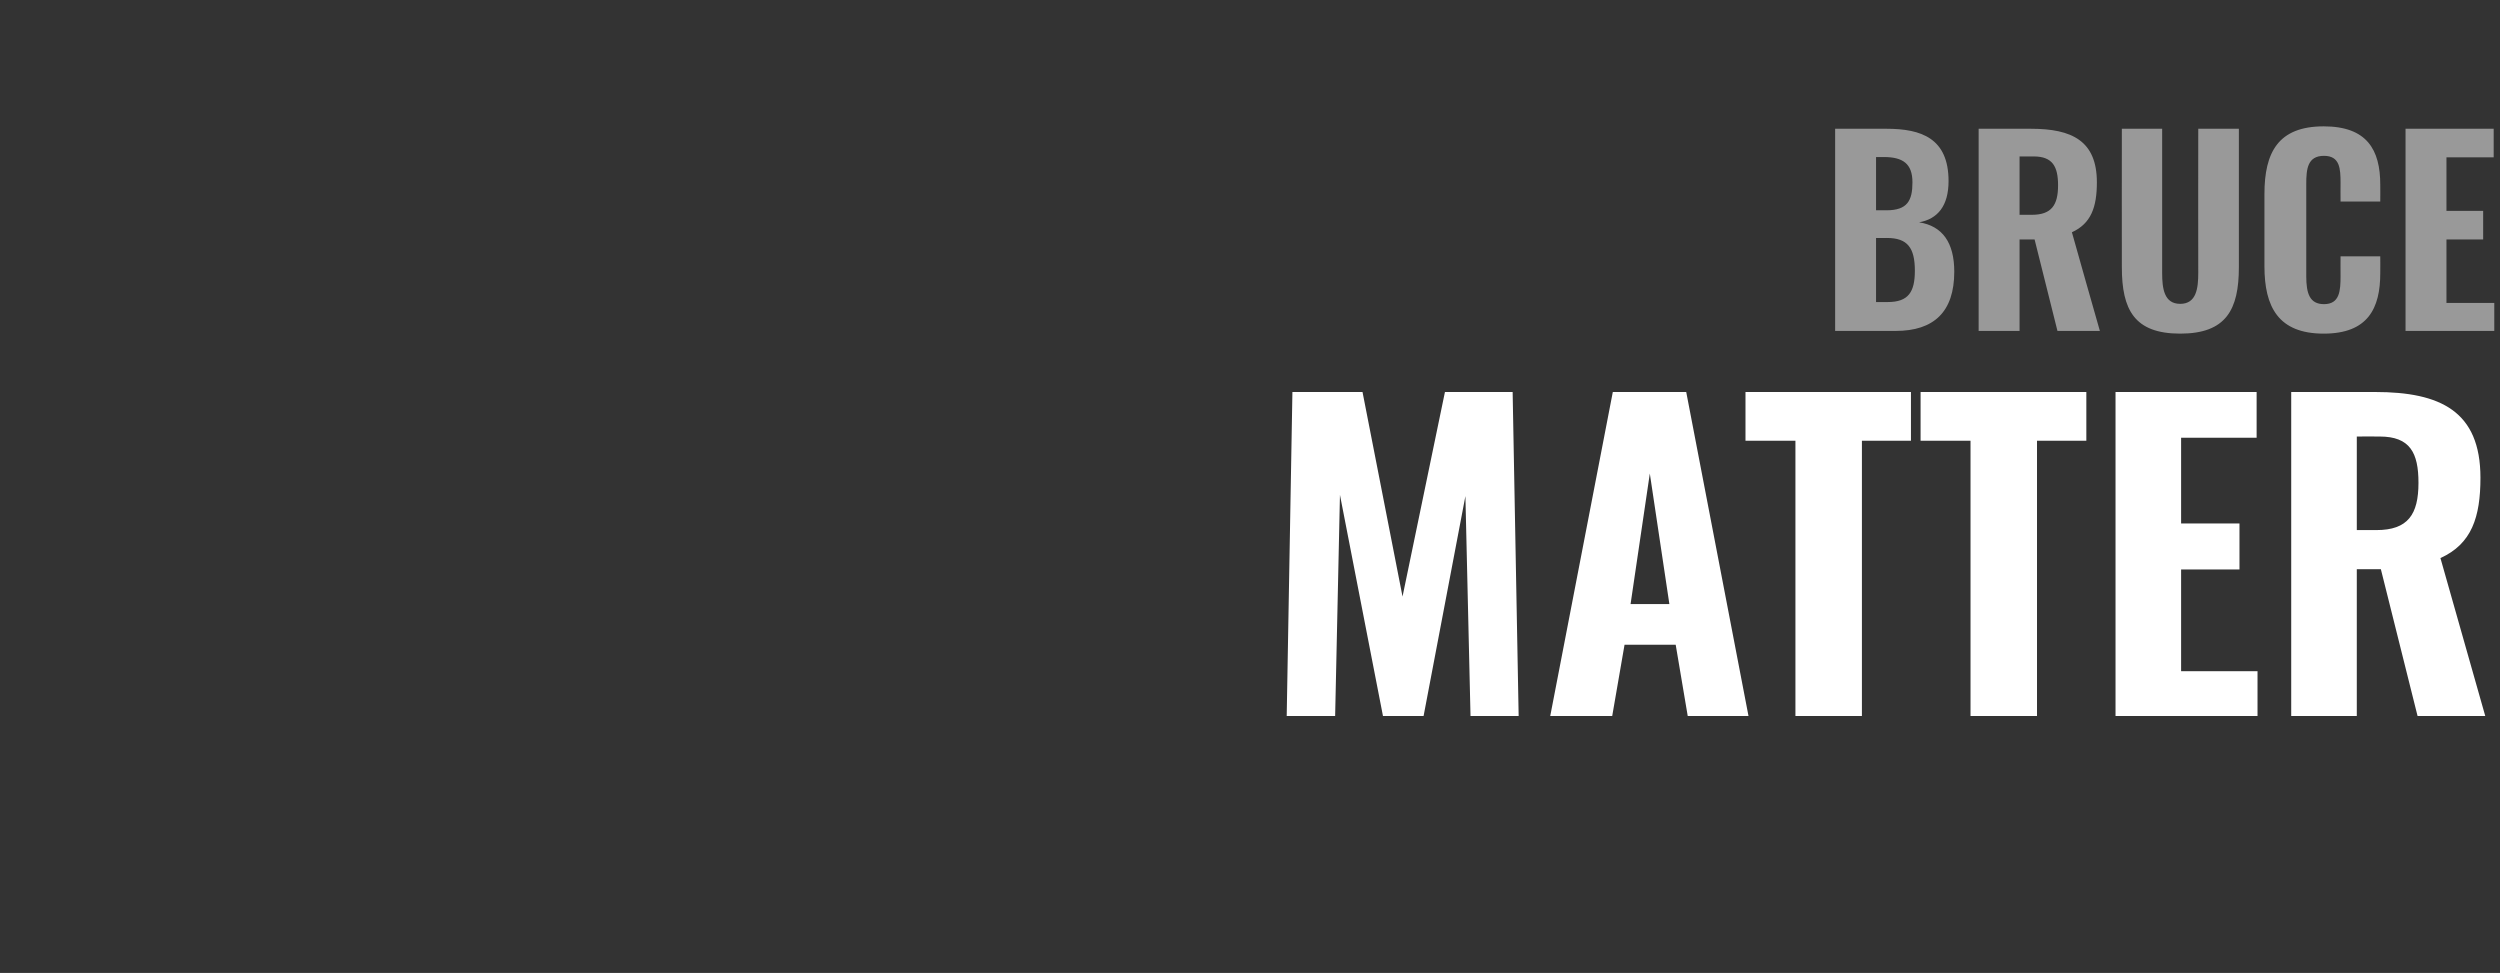
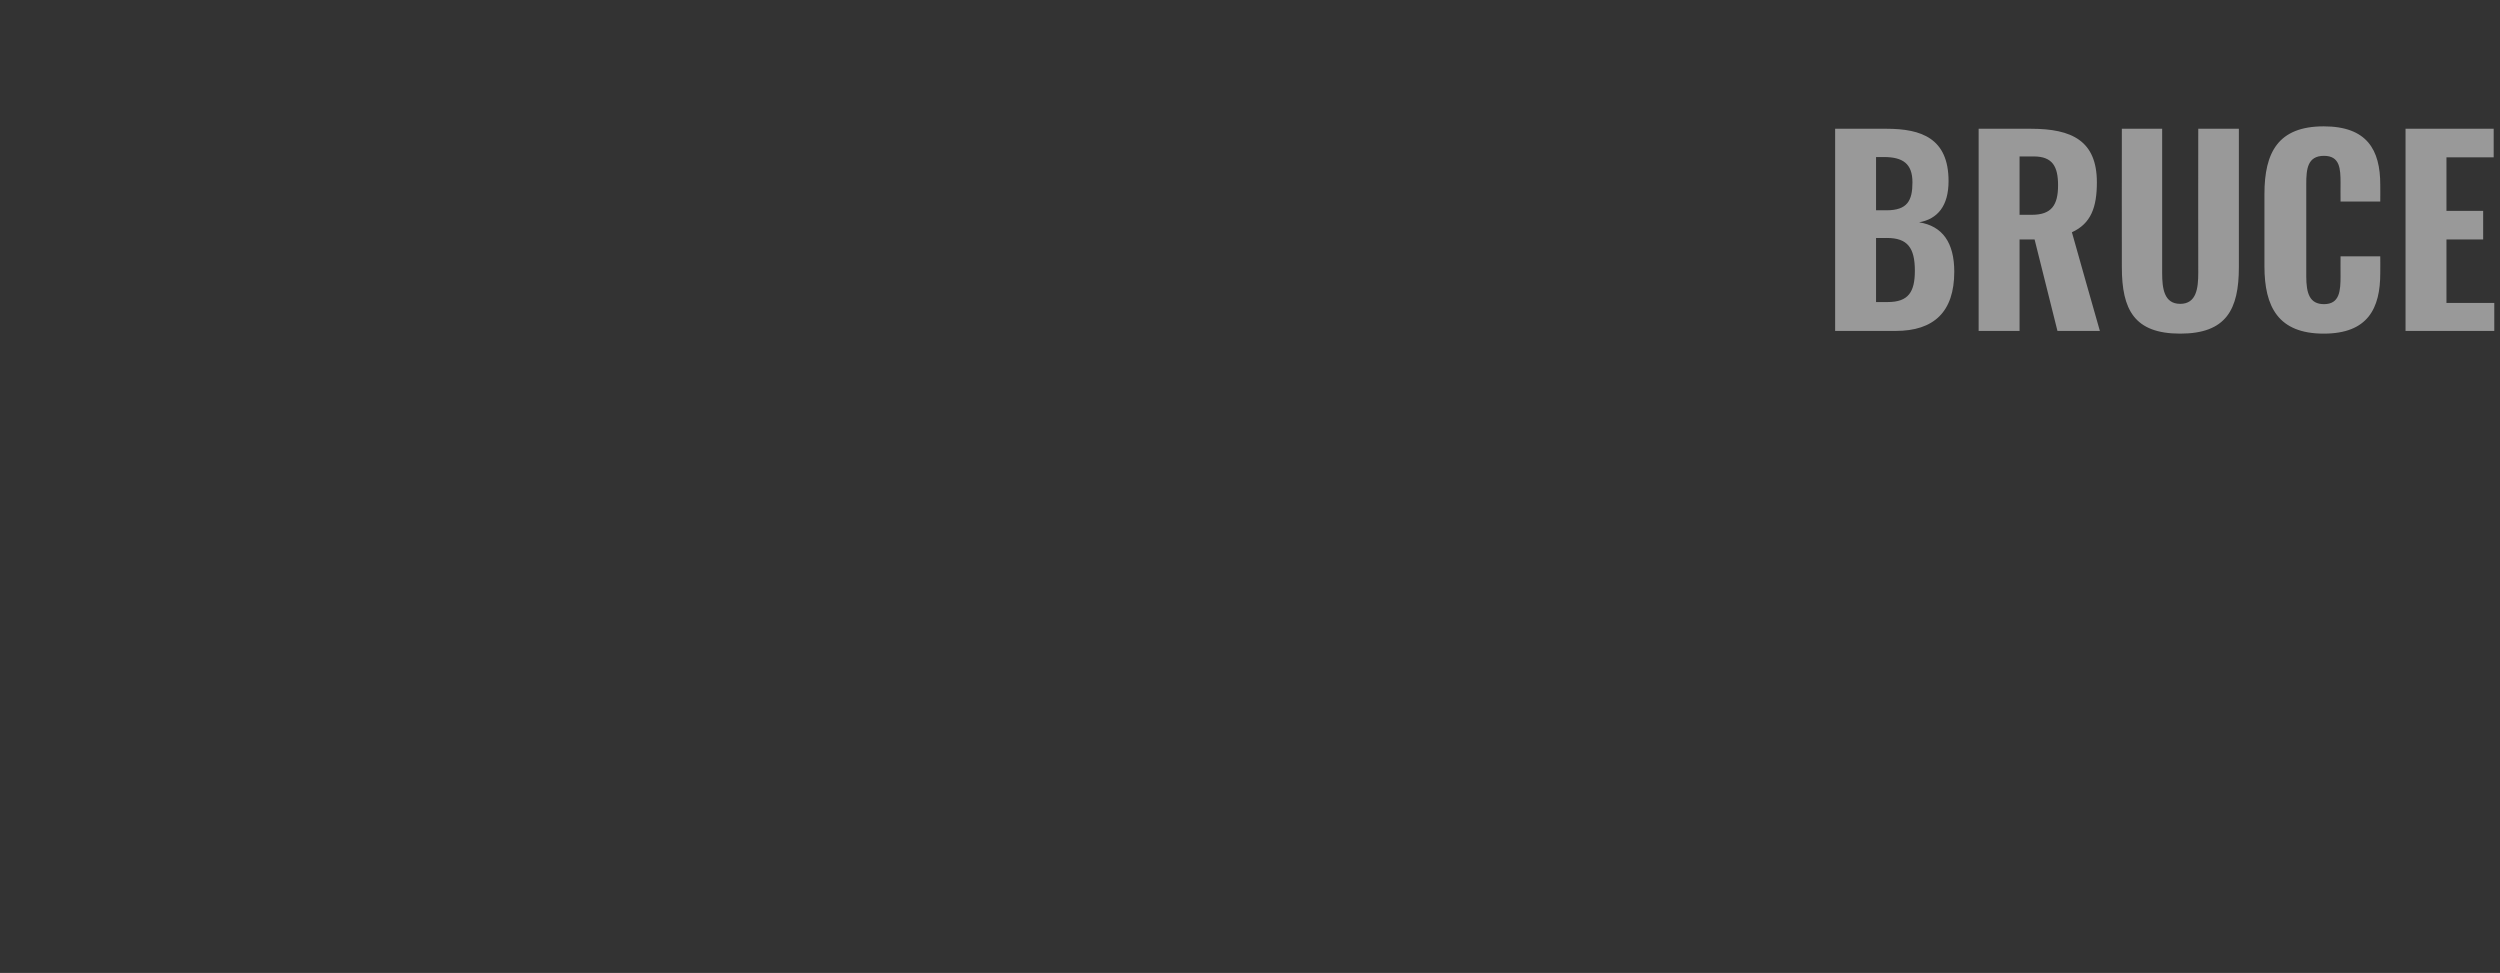
<svg xmlns="http://www.w3.org/2000/svg" version="1.1" width="831px" height="323.4px" viewBox="0 -11 831 323.4" style="top:-11px">
  <rect x="0" y="-11" width="831" height="323.4" fill="#333333" stroke="none" />
  <desc>BRUCE MATTER</desc>
  <defs />
  <g id="Polygon80144">
-     <path d="m429.6 119.3l23.3 0l13.3 68l14.1-68l22.5 0l2 107.7l-16 0l-1.7-73.1l-13.9 73.1l-13.5 0l-14.3-73.5l-1.6 73.5l-16.1 0l1.9-107.7zm106.5 0l24.4 0l20.7 107.7l-20.2 0l-4-23.7l-17 0l-4.1 23.7l-20.6 0l20.8-107.7zm18.8 70.5l-6.5-43.4l-6.4 43.4l12.9 0zm41.9-54.3l-16.6 0l0-16.2l55 0l0 16.2l-16.3 0l0 91.5l-22.1 0l0-91.5zm58.2 0l-16.6 0l0-16.2l55.1 0l0 16.2l-16.4 0l0 91.5l-22.1 0l0-91.5zm48.2-16.2l46.9 0l0 15.2l-25.1 0l0 28.5l19.4 0l0 15.3l-19.4 0l0 33.8l25.4 0l0 14.9l-47.2 0l0-107.7zm58.4 0c0 0 27.91-.01 27.9 0c21.7 0 35 6.4 35 28.5c0 13.1-2.9 22-13.3 26.7c-.02-.02 14.9 52.5 14.9 52.5l-22.5 0l-12.2-48.8l-8 0l0 48.8l-21.8 0l0-107.7zm28.3 45.9c10.5 0 14-5.2 14-15.7c0-10-2.8-15.4-12.9-15.4c-.03-.05-7.6 0-7.6 0l0 31.1c0 0 6.5-.03 6.5 0z" stroke="none" fill="#ffffff" />
-   </g>
+     </g>
  <g id="Polygon80143">
    <path d="m610 31.8c0 0 17.07-.01 17.1 0c11.6 0 20.6 3.2 20.6 17.4c0 8.2-3.6 12.6-9.8 13.7c7.8 1.2 11.7 6.8 11.7 16.4c0 13.4-6.8 19.7-19.5 19.7c-.04.02-20.1 0-20.1 0l0-67.2zm17.1 27.1c6.9 0 8.6-3.2 8.6-9.3c0-6.2-3.2-8.4-9.5-8.4c-.04-.03-2.6 0-2.6 0l0 17.7c0 0 3.47.03 3.5 0zm.4 30.5c6.9 0 9-3.4 9-10.4c0-7.6-2.4-10.9-9.3-10.9c.04.04-3.6 0-3.6 0l0 21.3c0 0 3.89-.01 3.9 0zm30.2-57.6c0 0 17.43-.01 17.4 0c13.6 0 21.9 4 21.9 17.8c0 8.2-1.9 13.7-8.3 16.6c-.04.03 9.3 32.8 9.3 32.8l-14.1 0l-7.6-30.4l-5 0l0 30.4l-13.6 0l0-67.2zm17.7 28.6c6.5 0 8.7-3.2 8.7-9.8c0-6.2-1.8-9.6-8.1-9.6c.04 0-4.7 0-4.7 0l0 19.4c0 0 4.08.02 4.1 0zm29.9 17.4c-.04-.03 0-46 0-46l13.4 0c0 0 0 47.88 0 47.9c0 5.1.6 10.3 6 10.3c5.4 0 6-5.2 6-10.3c-.05-.02 0-47.9 0-47.9l13.5 0c0 0-.02 45.97 0 46c0 14.1-4.2 22.1-19.5 22.1c-15.3 0-19.4-8-19.4-22.1zm47.4-.3c0 0 0-24 0-24c0-13.9 4.6-22.5 19.7-22.5c14.4 0 18.8 7.8 18.8 19.4c.04-.02 0 5.6 0 5.6l-13.2 0c0 0-.04-6.2 0-6.2c0-4.7-.2-9-5.5-9c-5.5 0-5.9 4.4-5.9 9.4c0 0 0 30.6 0 30.6c0 5.7 1.1 9.3 5.9 9.3c5.2 0 5.5-4.4 5.5-9.3c-.04-.04 0-6.6 0-6.6l13.2 0c0 0 .04 5.56 0 5.6c0 11.7-4.1 20.1-18.8 20.1c-15.1 0-19.7-8.9-19.7-22.4zm46.9-45.7l29.3 0l0 9.5l-15.7 0l0 17.8l12.2 0l0 9.5l-12.2 0l0 21.1l15.9 0l0 9.3l-29.5 0l0-67.2z" stroke="none" fill="#999999" />
  </g>
</svg>